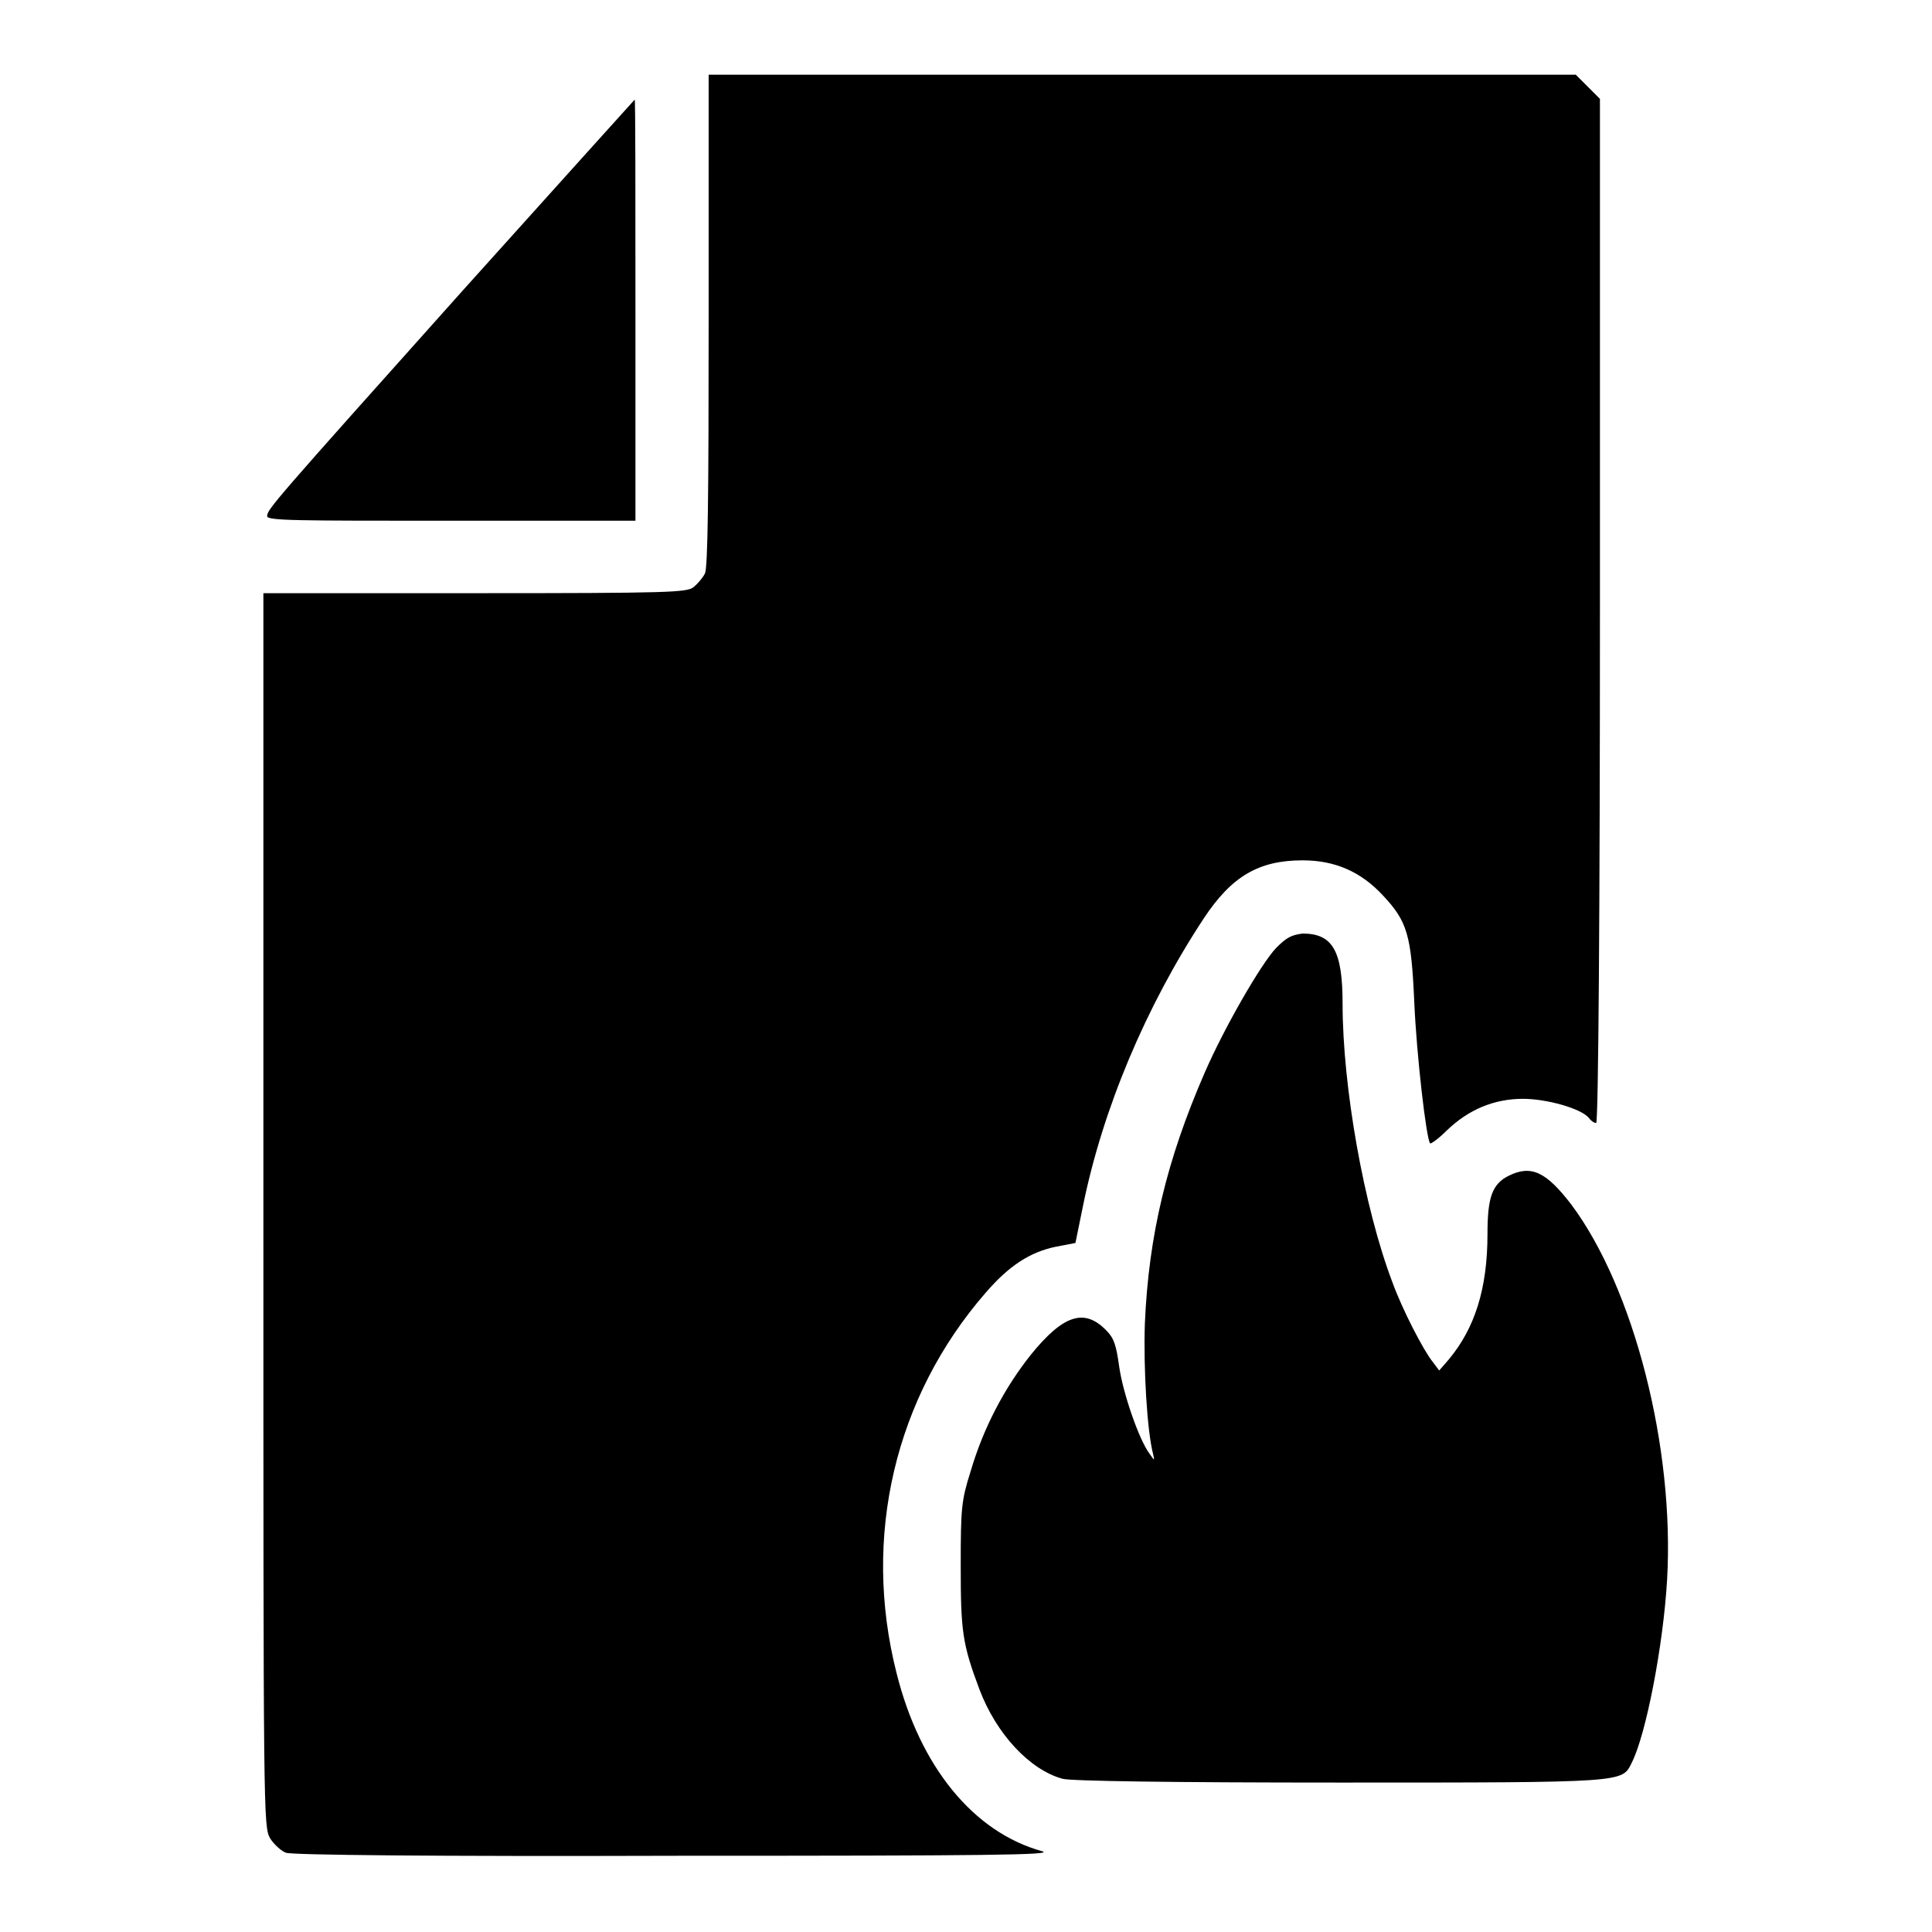
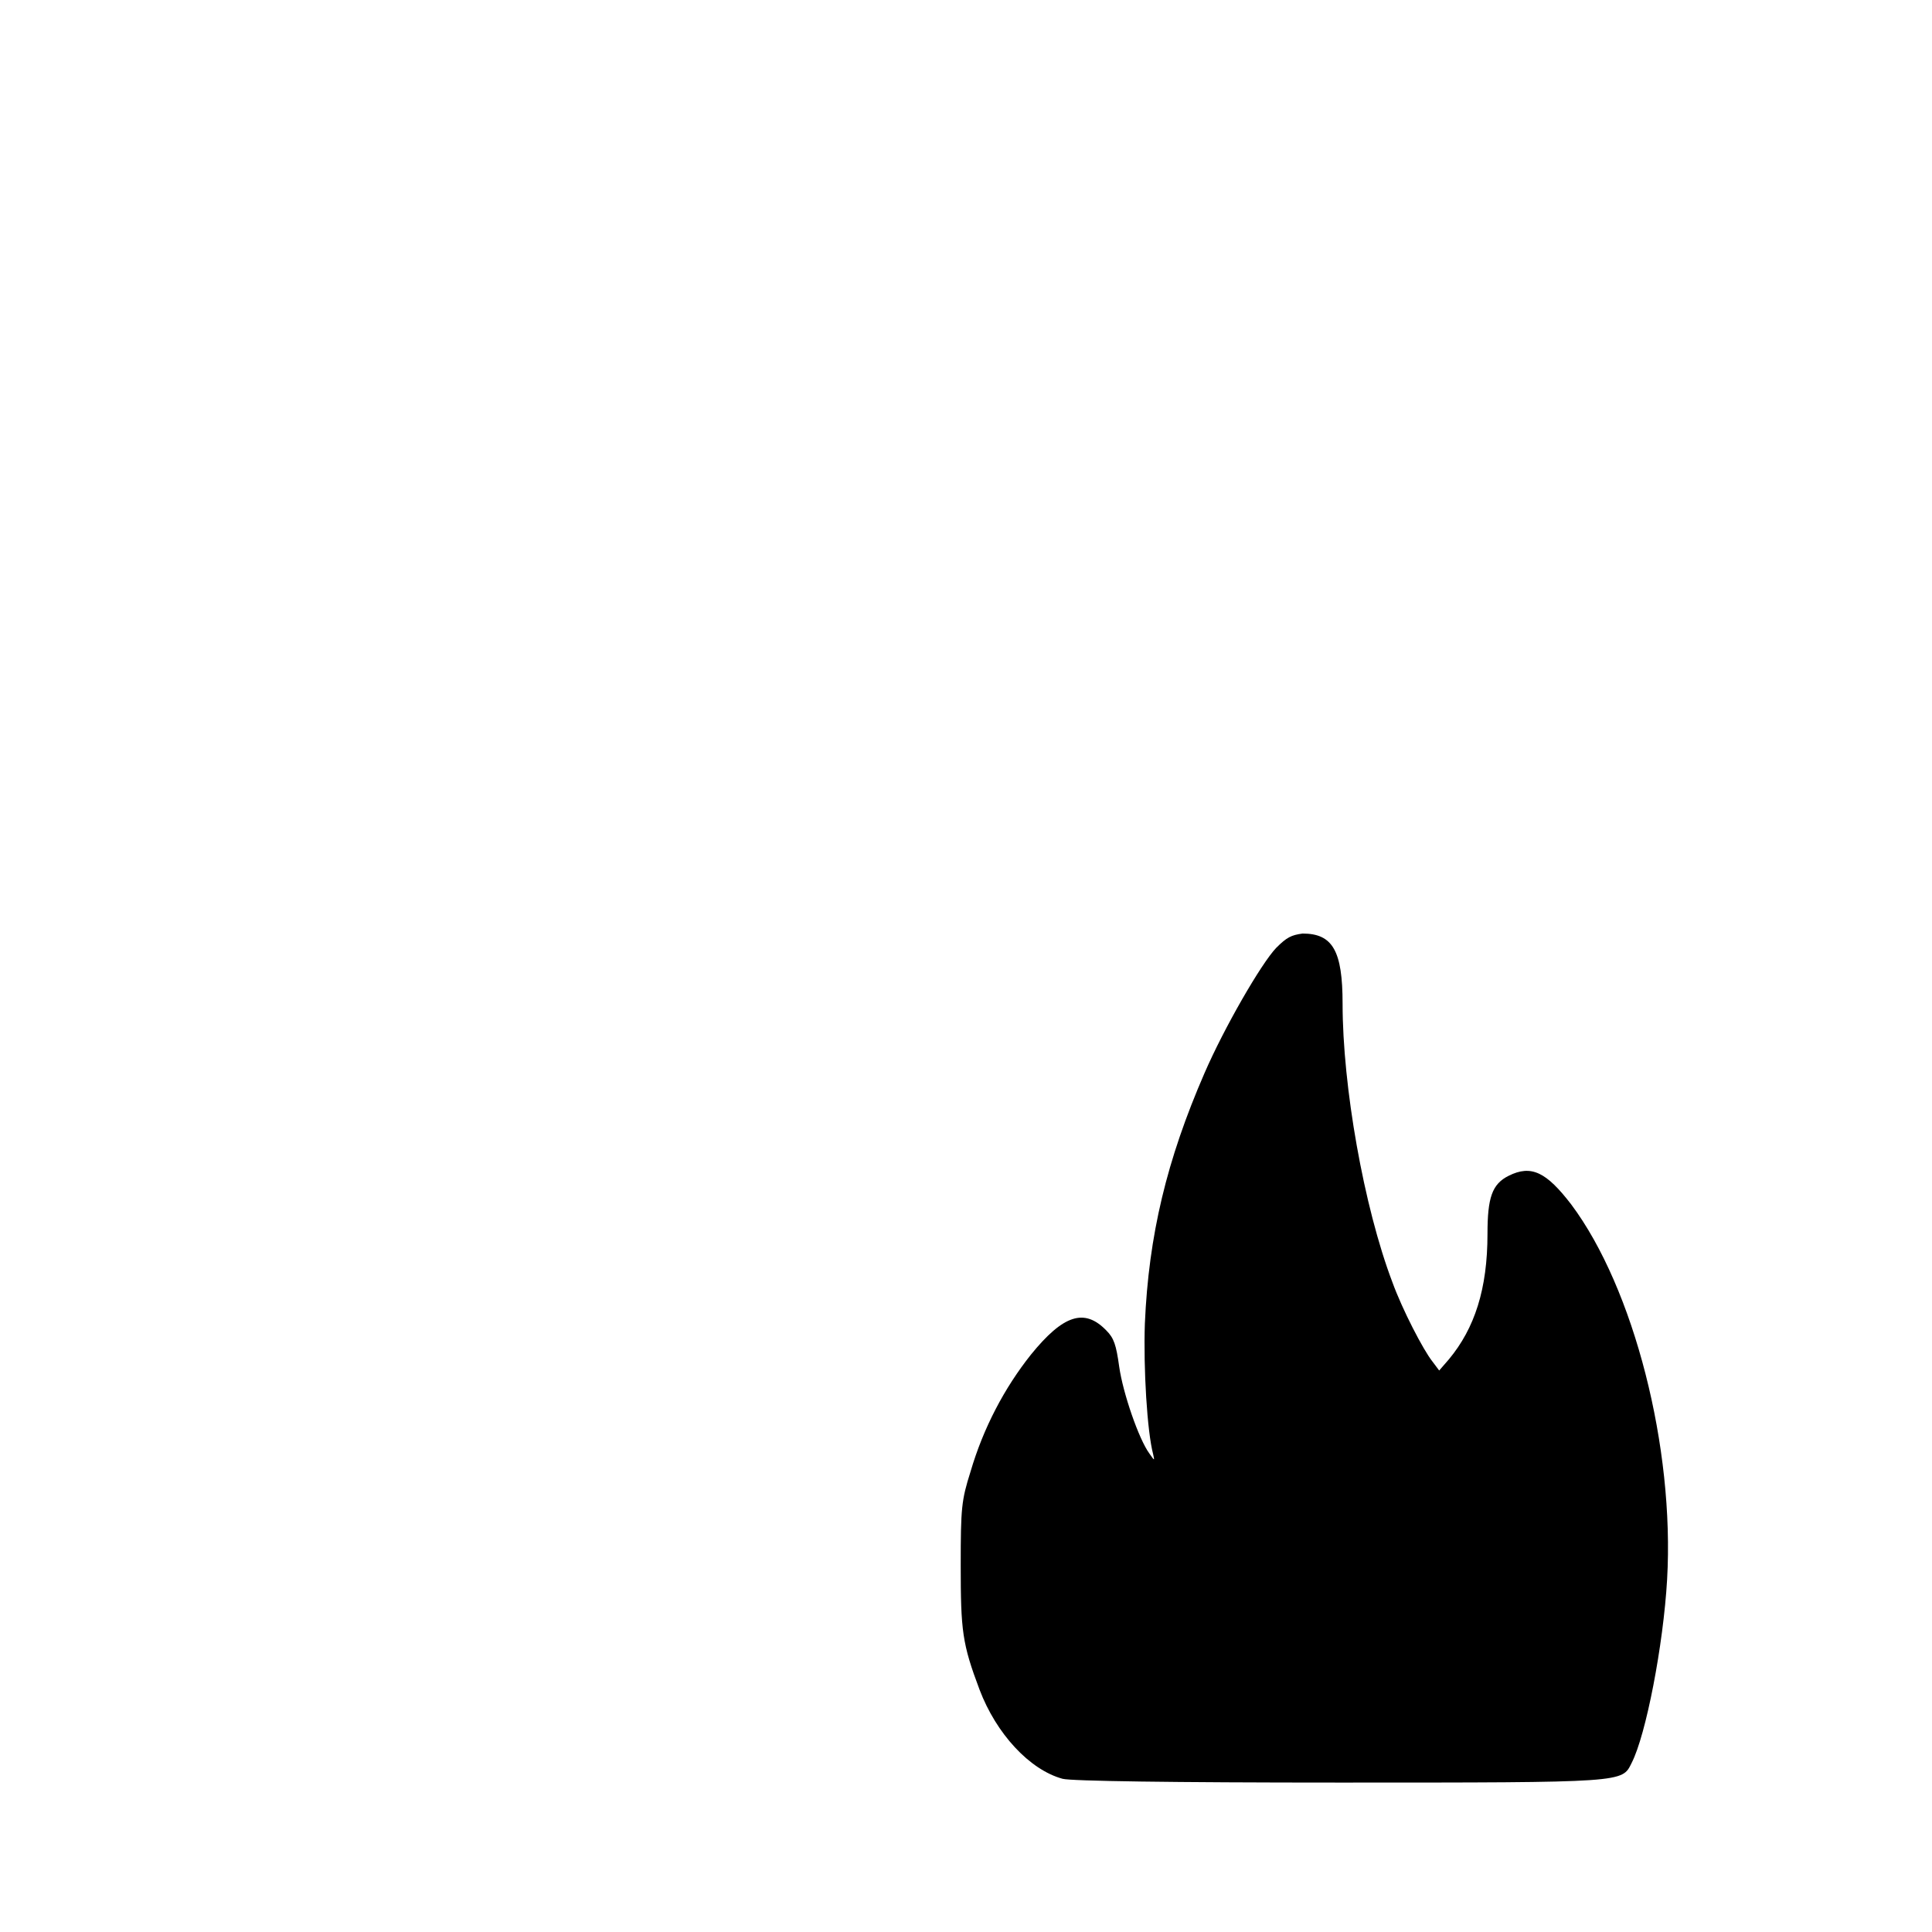
<svg xmlns="http://www.w3.org/2000/svg" version="1.1" x="0px" y="0px" viewBox="0 0 256 256" enable-background="new 0 0 256 256" xml:space="preserve">
  <g>
    <g>
      <g>
-         <path fill="#000000" d="M93.9,42.5c0,23.1-0.1,32.8-0.5,33.5c-0.3,0.6-1,1.4-1.5,1.8c-0.9,0.7-3.1,0.8-29,0.8h-28v81.7c0,80.9,0,81.7,0.9,83.3c0.5,0.8,1.5,1.7,2.1,1.9c0.7,0.3,19.9,0.5,51.7,0.4c41.4,0,50.2-0.1,48.5-0.6c-9.1-2.5-16.2-11.2-19.3-23.6c-4.6-18.1-0.2-36.6,11.8-50.4c3.1-3.6,5.9-5.4,9.3-6.1l2.6-0.5l1-4.9c2.6-12.8,8.3-26.4,16-38.1c3.7-5.6,7.3-7.7,13.1-7.7c4.3,0,7.7,1.5,10.6,4.6c3.3,3.5,3.8,5.3,4.2,14.2c0.3,7,1.6,18.2,2.1,18.7c0.1,0.1,1.1-0.6,2.2-1.7c2.9-2.8,6.3-4.2,10.1-4.2c3.2,0,7.7,1.3,8.7,2.5c0.3,0.4,0.7,0.7,1,0.7S212,119.5,212,81V13.1l-1.6-1.6l-1.6-1.6h-57.4H93.9V42.5z" />
-         <path fill="#000000" d="M61.4,38.4c-25.4,28.4-26,29.1-26,30c0,0.6,3.9,0.6,24.4,0.6h24.4V41.1c0-15.4,0-27.9-0.1-27.9C84.1,13.2,73.8,24.6,61.4,38.4z" />
        <path fill="#000000" d="M169.1,125.6c-2,2.1-6.9,10.6-9.5,16.6c-5,11.5-7.4,21.5-7.9,33.2c-0.2,5.9,0.3,14.3,1.1,17.3c0.2,0.9,0.2,0.9-0.5-0.1c-1.4-1.9-3.5-8-4-11.5c-0.4-2.9-0.7-3.8-1.7-4.8c-2.9-3-5.7-2.1-10,3.2c-3.5,4.4-6.3,9.7-8,15.5c-1.2,3.8-1.3,4.8-1.3,12.4c0,8.7,0.2,10.4,2.5,16.5c2.2,5.8,6.6,10.6,11,11.8c1.1,0.3,14.3,0.5,36.7,0.5c38.1,0,37.4,0,38.7-2.6c1.9-3.7,4.2-15.6,4.7-24.3c1-17.5-4.4-38.6-12.7-49.7c-3.3-4.3-5.3-5.3-8.3-3.8c-2.2,1.1-2.8,2.9-2.8,7.7c0,7.3-1.7,12.5-5.1,16.6l-1.3,1.5l-0.9-1.2c-1.2-1.5-4-6.9-5.3-10.5c-3.8-10-6.6-26-6.6-36.9c0-7-1.3-9.3-5.3-9.3C171.1,123.9,170.5,124.2,169.1,125.6z" />
      </g>
    </g>
  </g>
</svg>